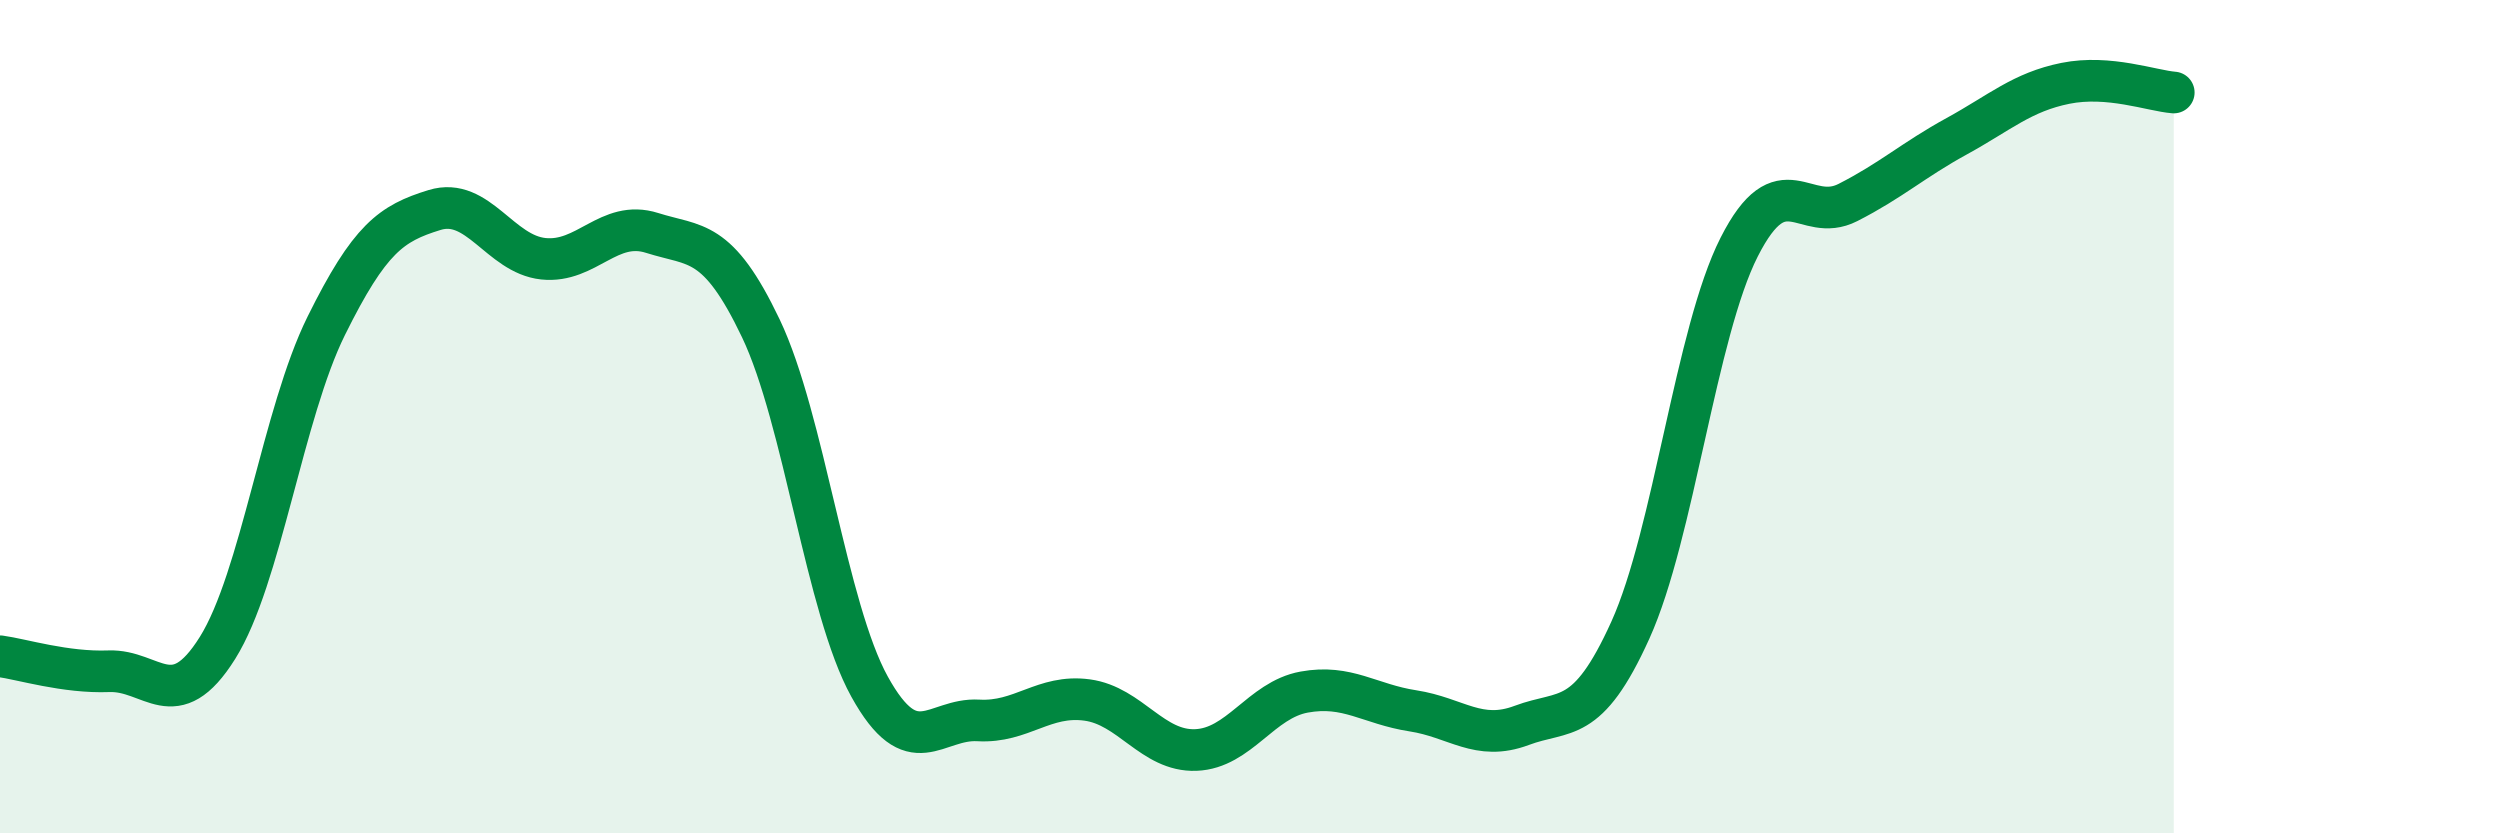
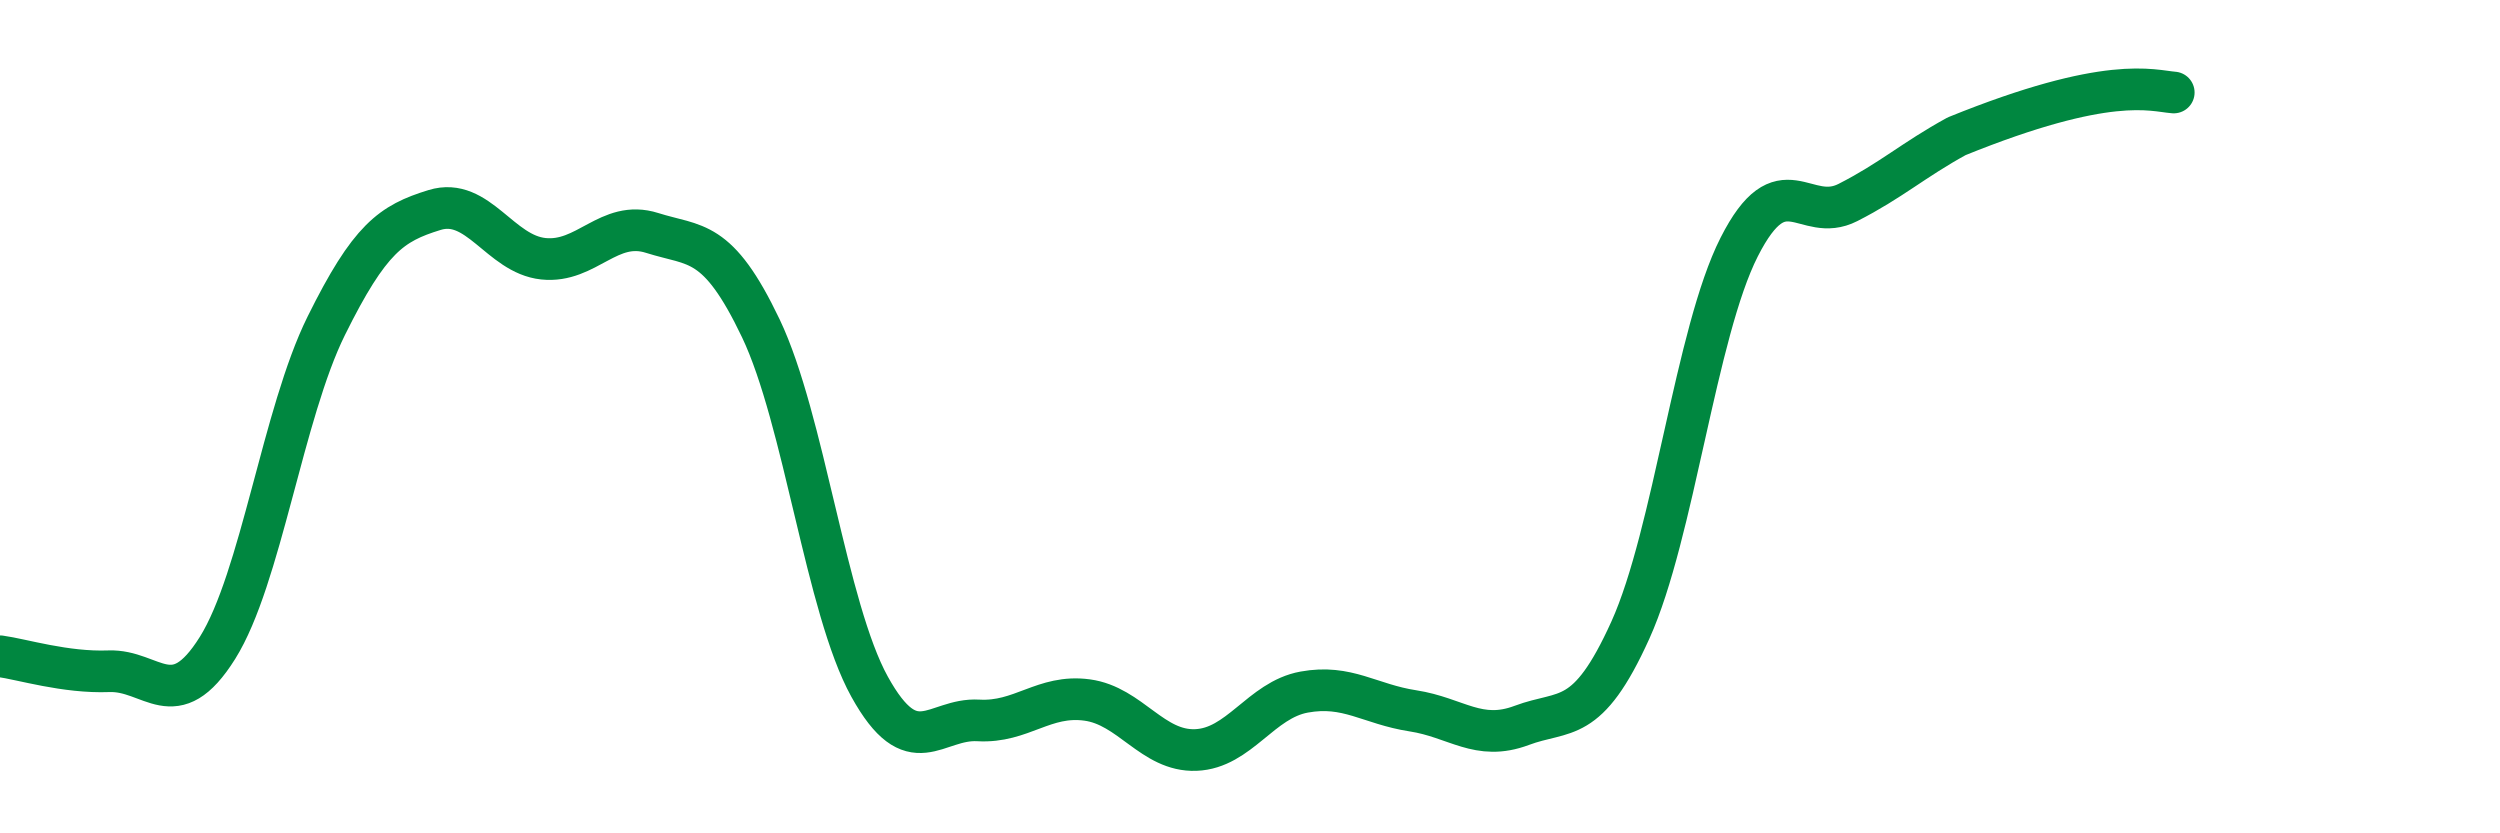
<svg xmlns="http://www.w3.org/2000/svg" width="60" height="20" viewBox="0 0 60 20">
-   <path d="M 0,15.75 C 0.52,15.82 1.57,16.15 2.61,16.11 C 3.65,16.07 4.18,17.21 5.22,15.55 C 6.26,13.89 6.79,9.92 7.83,7.82 C 8.87,5.72 9.39,5.36 10.43,5.04 C 11.47,4.72 12,6.1 13.04,6.21 C 14.08,6.32 14.61,5.26 15.65,5.59 C 16.69,5.92 17.22,5.7 18.26,7.88 C 19.3,10.06 19.83,14.6 20.87,16.48 C 21.91,18.36 22.44,17.23 23.48,17.29 C 24.52,17.35 25.05,16.66 26.09,16.8 C 27.13,16.94 27.66,18.04 28.7,18 C 29.74,17.96 30.26,16.8 31.3,16.61 C 32.34,16.42 32.87,16.9 33.91,17.06 C 34.95,17.22 35.48,17.8 36.52,17.41 C 37.56,17.02 38.09,17.42 39.13,15.12 C 40.17,12.82 40.7,7.98 41.74,5.93 C 42.78,3.88 43.31,5.39 44.35,4.86 C 45.39,4.33 45.92,3.84 46.96,3.27 C 48,2.7 48.53,2.21 49.57,2 C 50.61,1.79 51.65,2.18 52.17,2.22L52.17 20L0 20Z" fill="#008740" opacity="0.1" stroke-linecap="round" stroke-linejoin="round" />
-   <path d="M 0,15.75 C 0.52,15.82 1.57,16.15 2.61,16.11 C 3.65,16.07 4.18,17.21 5.22,15.55 C 6.26,13.89 6.79,9.92 7.83,7.82 C 8.87,5.72 9.39,5.36 10.43,5.04 C 11.47,4.72 12,6.1 13.04,6.21 C 14.08,6.32 14.61,5.26 15.65,5.59 C 16.69,5.92 17.22,5.7 18.26,7.88 C 19.3,10.06 19.83,14.6 20.87,16.48 C 21.91,18.36 22.44,17.23 23.48,17.29 C 24.52,17.35 25.05,16.66 26.09,16.8 C 27.13,16.94 27.66,18.04 28.7,18 C 29.74,17.96 30.26,16.8 31.3,16.61 C 32.34,16.42 32.87,16.9 33.91,17.06 C 34.95,17.22 35.48,17.8 36.52,17.41 C 37.56,17.02 38.09,17.42 39.13,15.12 C 40.17,12.82 40.7,7.98 41.74,5.93 C 42.78,3.88 43.31,5.39 44.35,4.86 C 45.39,4.33 45.92,3.84 46.96,3.27 C 48,2.7 48.53,2.21 49.57,2 C 50.61,1.79 51.65,2.18 52.17,2.22" stroke="#008740" stroke-width="1" fill="none" stroke-linecap="round" stroke-linejoin="round" />
+   <path d="M 0,15.75 C 0.52,15.82 1.57,16.15 2.61,16.11 C 3.65,16.07 4.18,17.21 5.22,15.55 C 6.26,13.89 6.79,9.92 7.83,7.82 C 8.87,5.72 9.39,5.36 10.43,5.04 C 11.47,4.72 12,6.1 13.04,6.21 C 14.08,6.32 14.61,5.26 15.65,5.59 C 16.69,5.92 17.22,5.7 18.26,7.88 C 19.3,10.06 19.83,14.6 20.87,16.48 C 21.91,18.36 22.44,17.23 23.48,17.29 C 24.52,17.35 25.05,16.66 26.09,16.8 C 27.13,16.94 27.66,18.04 28.7,18 C 29.74,17.96 30.26,16.8 31.3,16.61 C 32.34,16.42 32.87,16.9 33.91,17.06 C 34.95,17.22 35.48,17.8 36.52,17.41 C 37.56,17.02 38.09,17.42 39.13,15.12 C 40.17,12.82 40.7,7.98 41.74,5.93 C 42.78,3.88 43.31,5.39 44.35,4.86 C 45.39,4.33 45.92,3.84 46.96,3.27 C 50.61,1.79 51.65,2.18 52.17,2.22" stroke="#008740" stroke-width="1" fill="none" stroke-linecap="round" stroke-linejoin="round" />
</svg>